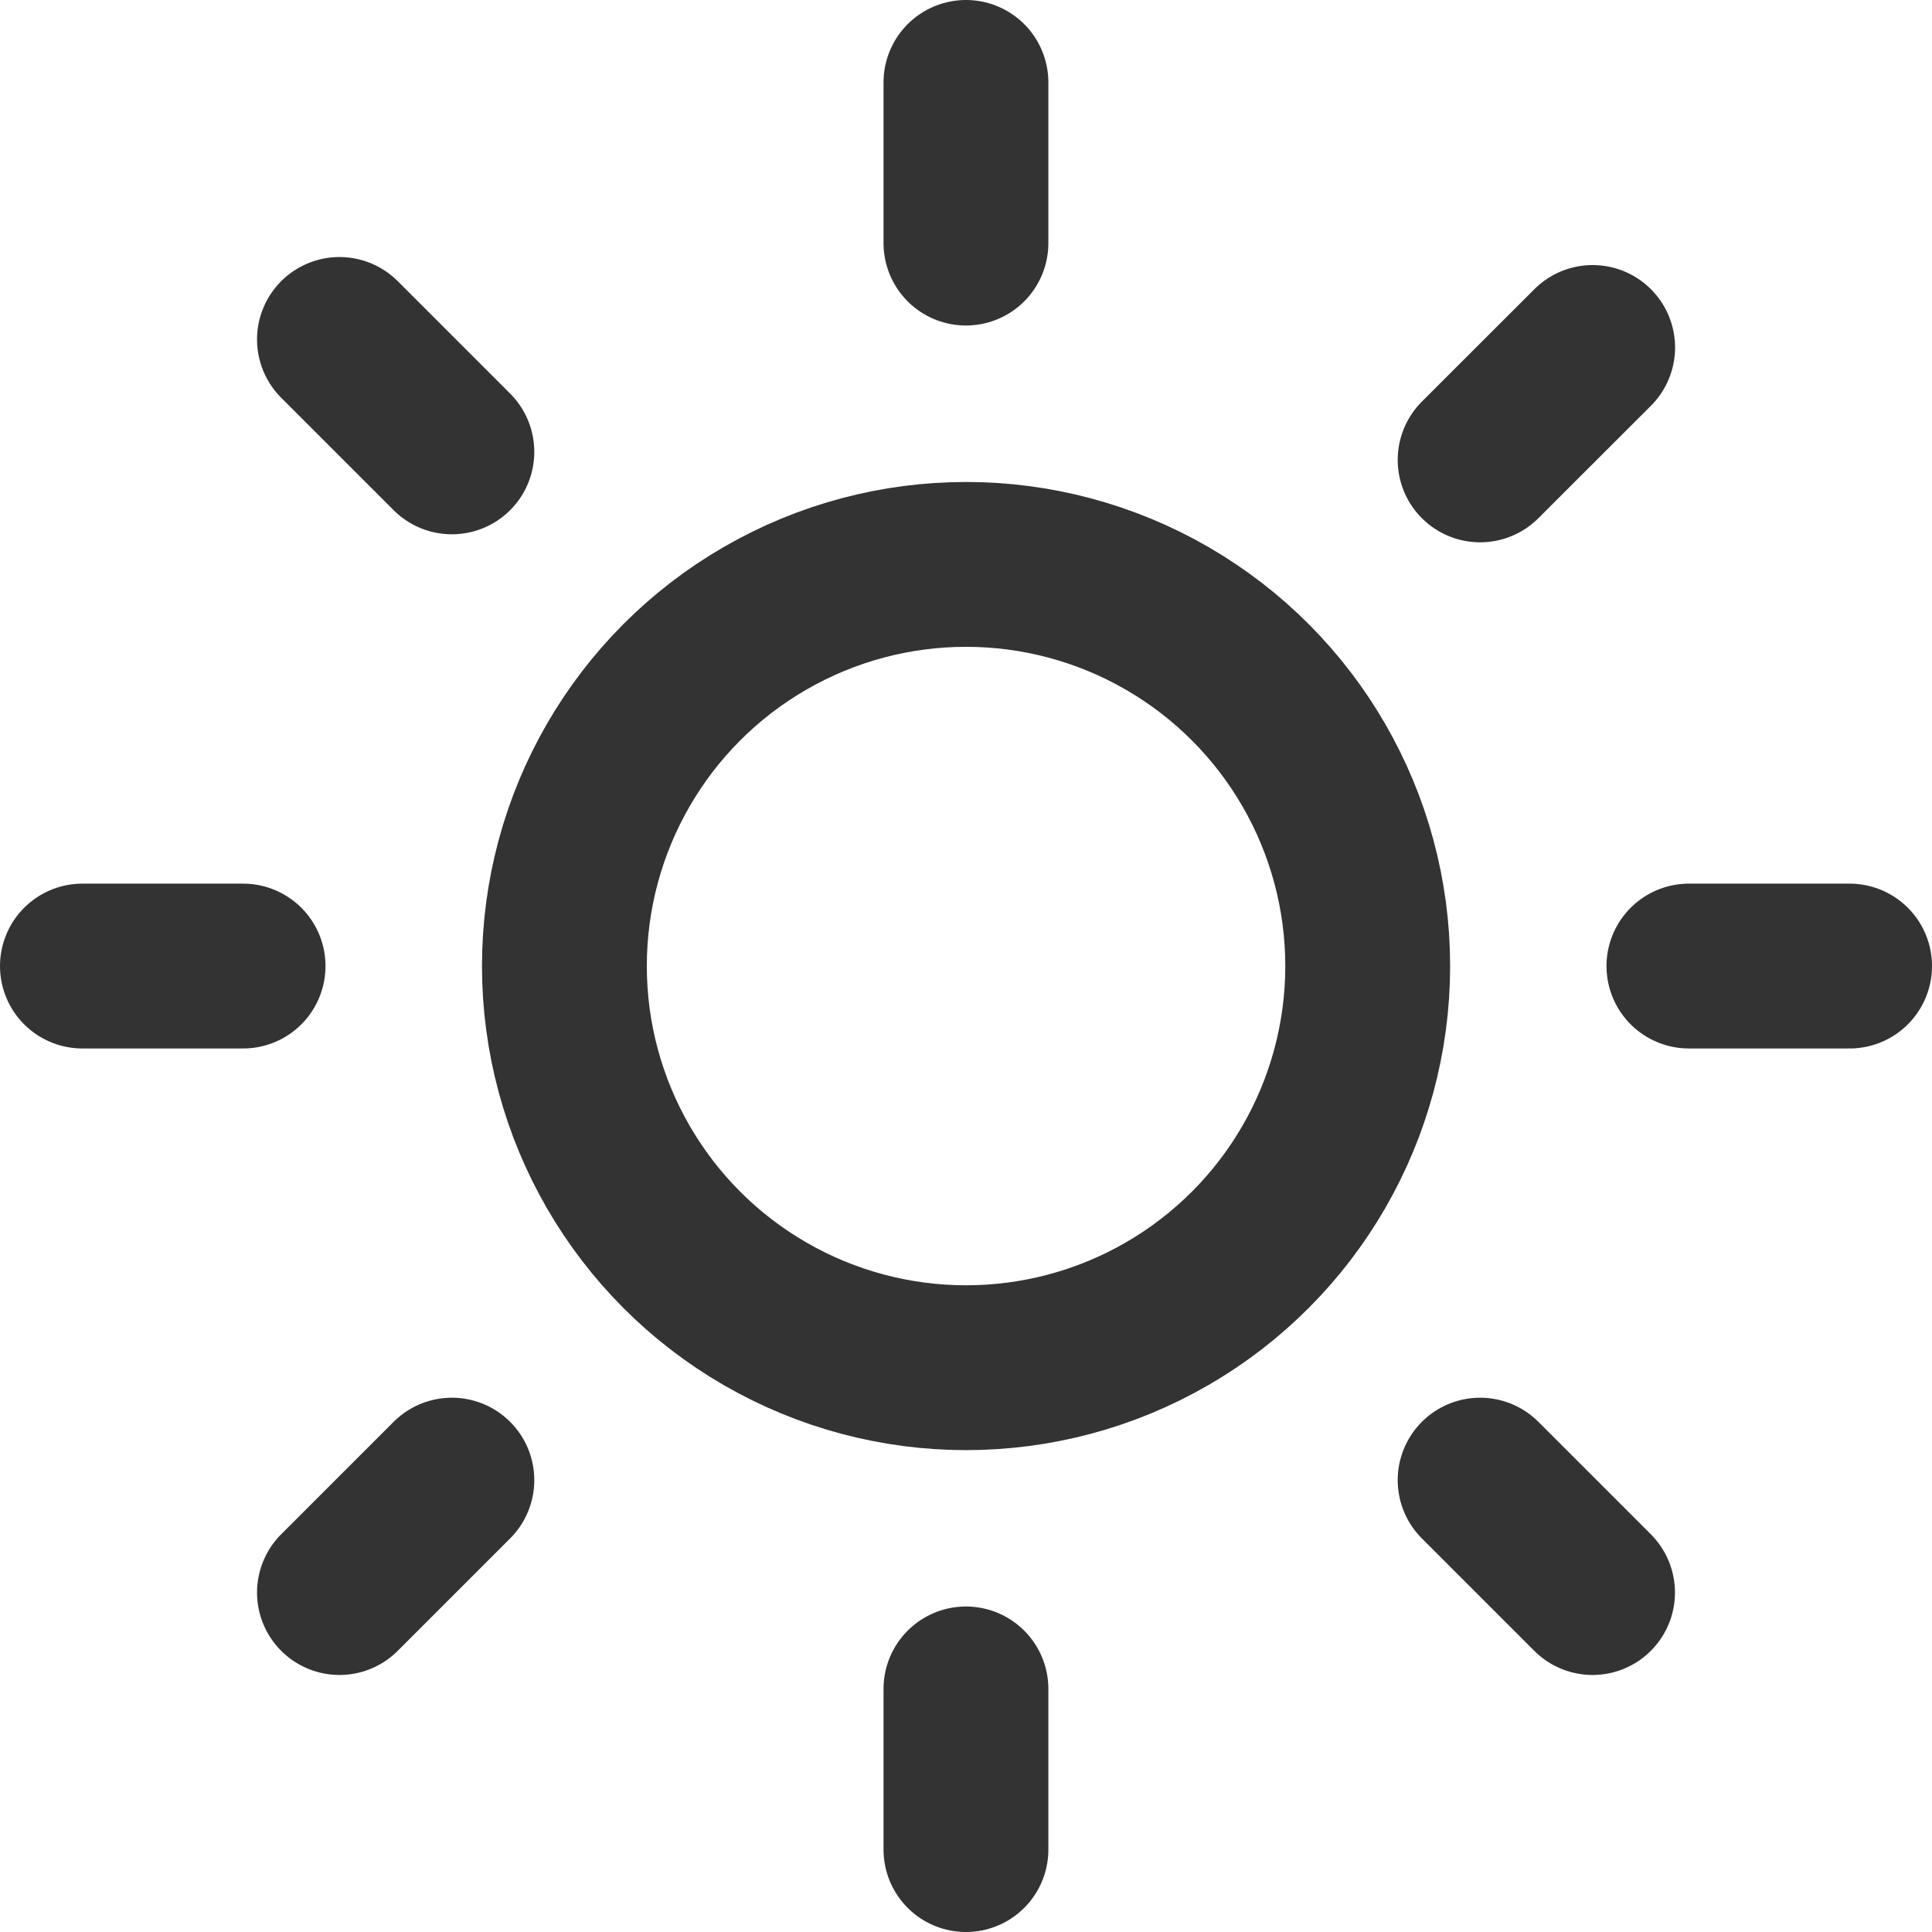
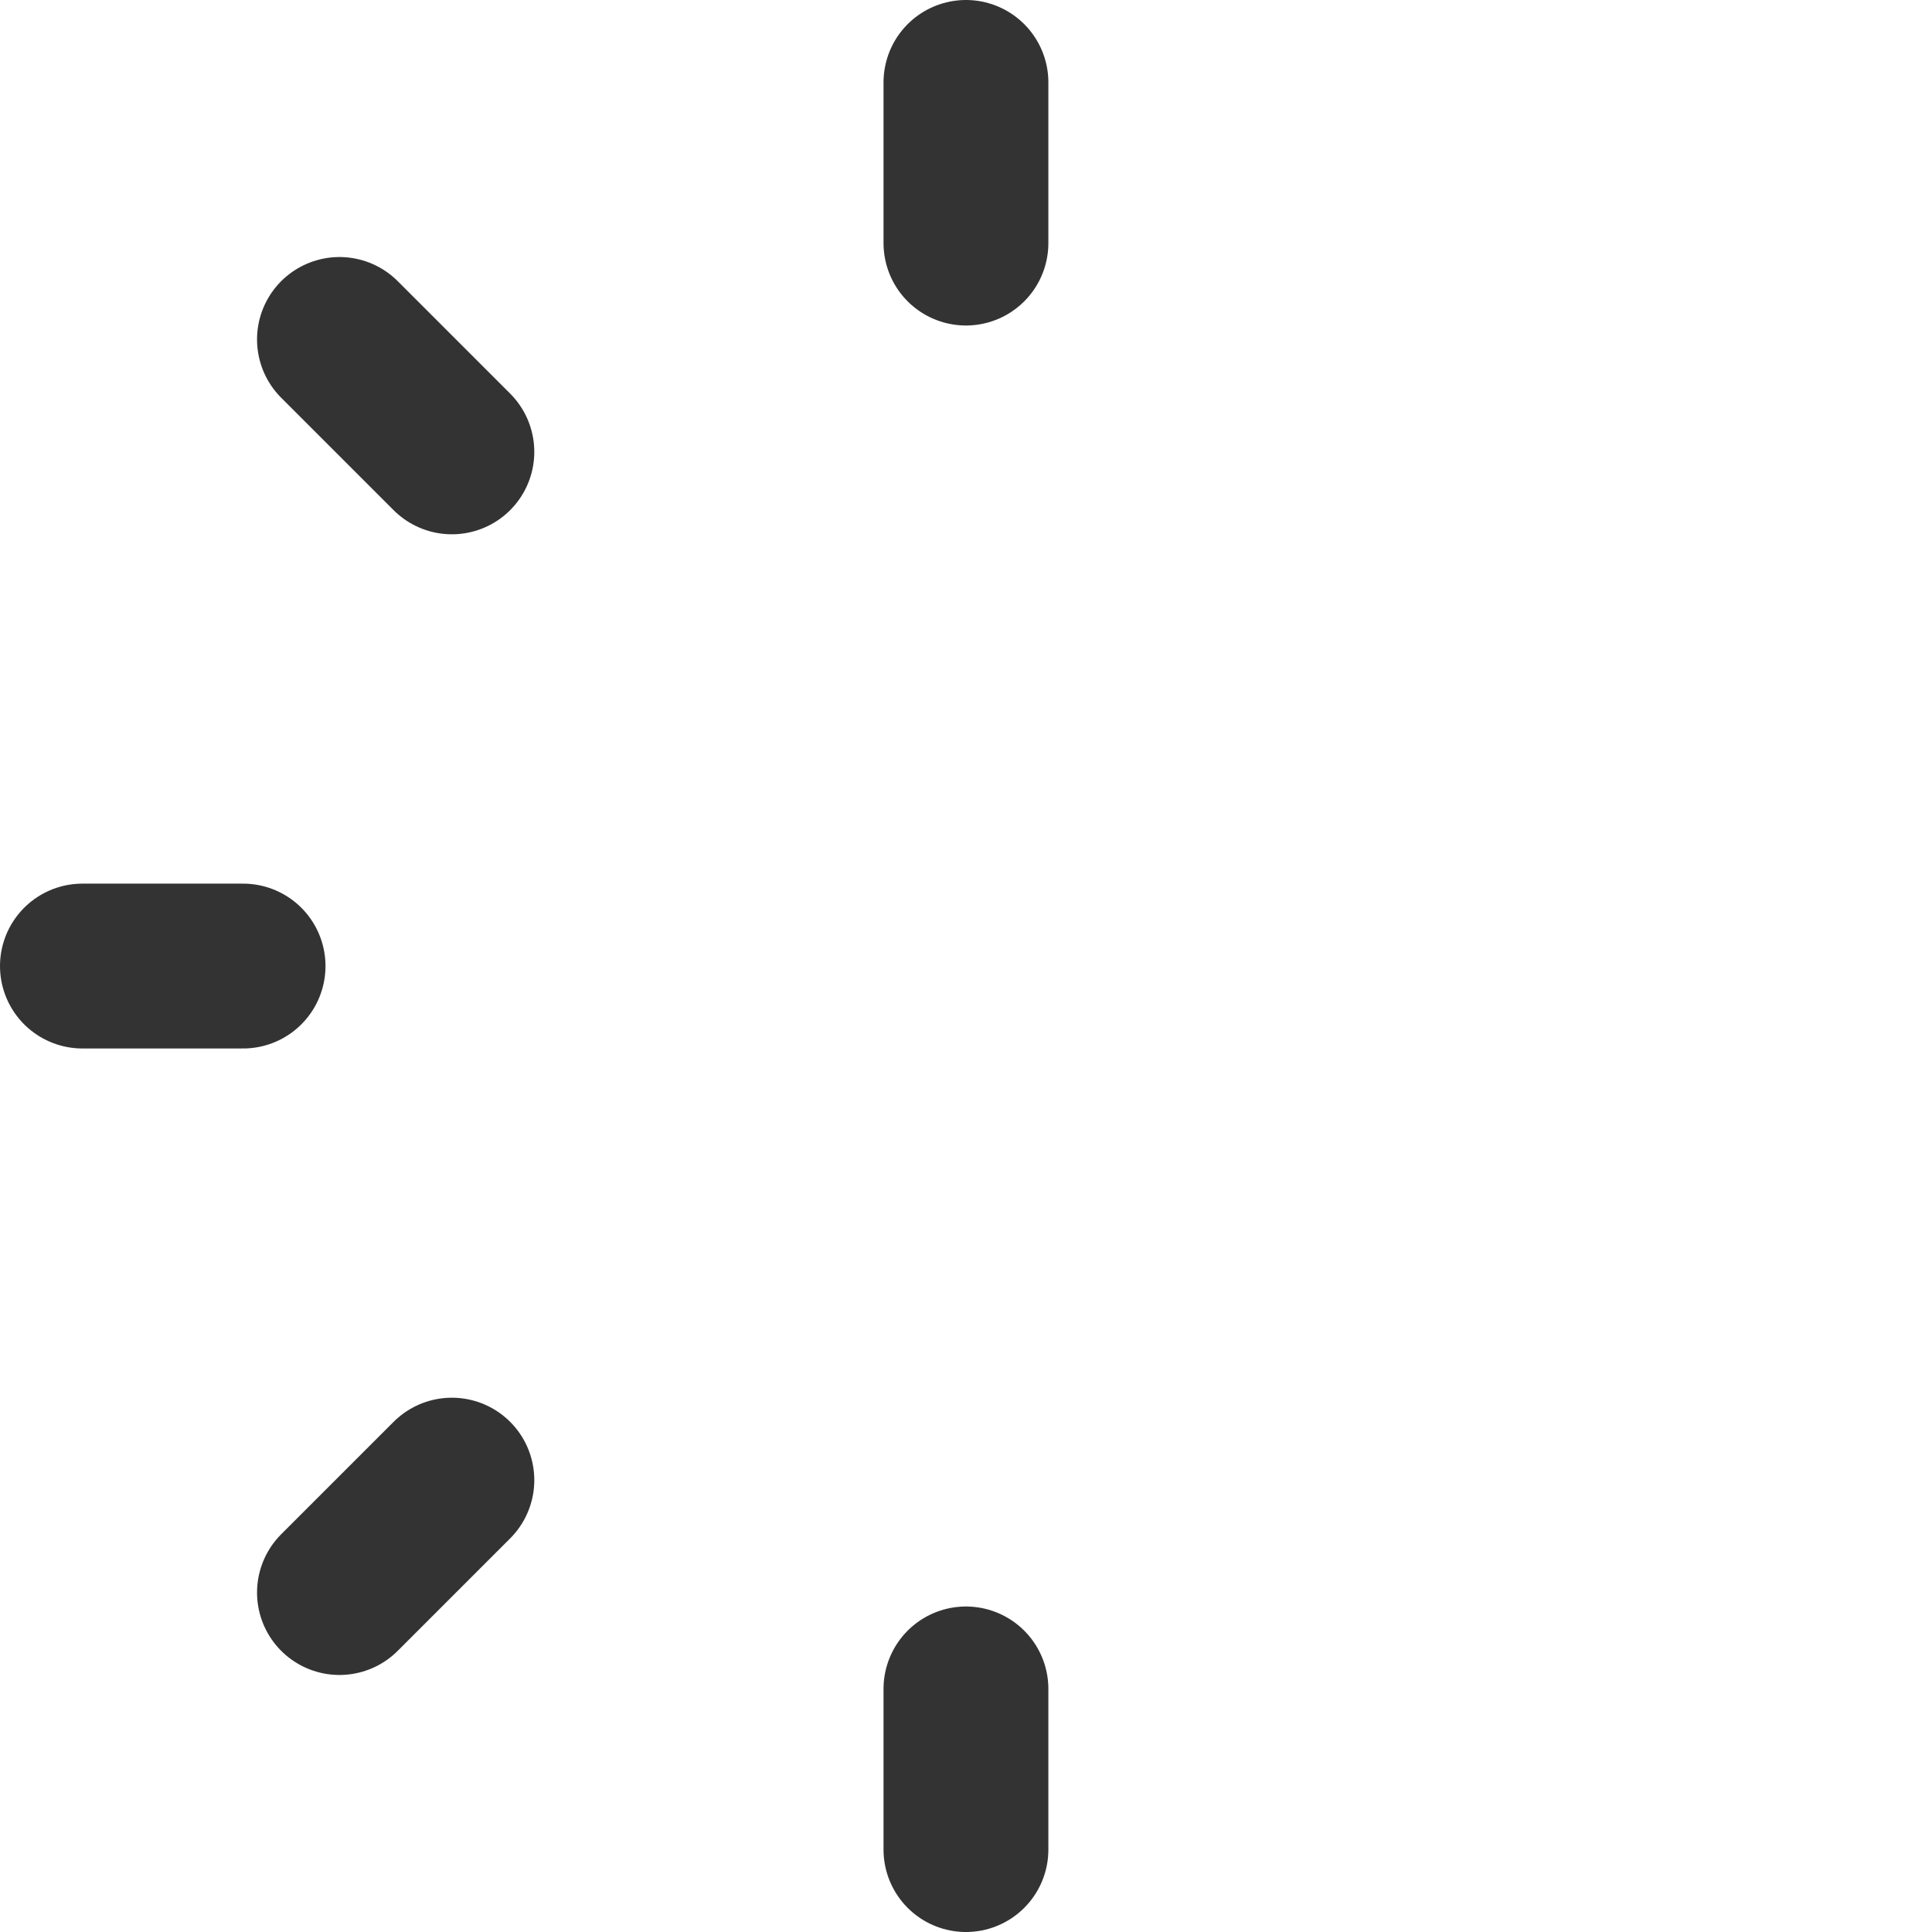
<svg xmlns="http://www.w3.org/2000/svg" width="17.581" height="17.581" viewBox="0 0 17.581 17.581">
  <g id="sun_1_" transform="translate(0.75 0.75)">
-     <ellipse id="Oval_82_" cx="3.655" cy="3.655" rx="3.655" ry="3.655" transform="translate(4.386 4.386)" fill="none" stroke="#333" stroke-linecap="round" stroke-linejoin="round" stroke-width="1.5" />
    <path id="Shape_612_" d="M1429,8.7v1.462" transform="translate(-1420.96 -8.7)" fill="none" stroke="#333" stroke-linecap="round" stroke-linejoin="round" stroke-width="1.5" />
    <path id="Shape_611_" d="M1429,28.7v1.462" transform="translate(-1420.96 -14.081)" fill="none" stroke="#333" stroke-linecap="round" stroke-linejoin="round" stroke-width="1.5" />
    <path id="Shape_610_" d="M1421.2,11.9l1.023,1.023" transform="translate(-1418.861 -9.561)" fill="none" stroke="#333" stroke-linecap="round" stroke-linejoin="round" stroke-width="1.5" />
-     <path id="Shape_609_" d="M1435.4,26.1l1.023,1.023" transform="translate(-1422.681 -13.381)" fill="none" stroke="#333" stroke-linecap="round" stroke-linejoin="round" stroke-width="1.5" />
    <path id="Shape_608_" d="M1418,19.7h1.462" transform="translate(-1418 -11.659)" fill="none" stroke="#333" stroke-linecap="round" stroke-linejoin="round" stroke-width="1.5" />
-     <path id="Shape_607_" d="M1438,19.7h1.462" transform="translate(-1423.381 -11.659)" fill="none" stroke="#333" stroke-linecap="round" stroke-linejoin="round" stroke-width="1.5" />
    <path id="Shape_606_" d="M1421.2,27.123l1.023-1.023" transform="translate(-1418.861 -13.381)" fill="none" stroke="#333" stroke-linecap="round" stroke-linejoin="round" stroke-width="1.5" />
-     <path id="Shape_605_" d="M1435.4,13.023,1436.424,12" transform="translate(-1422.681 -9.588)" fill="none" stroke="#333" stroke-linecap="round" stroke-linejoin="round" stroke-width="1.5" />
  </g>
</svg>